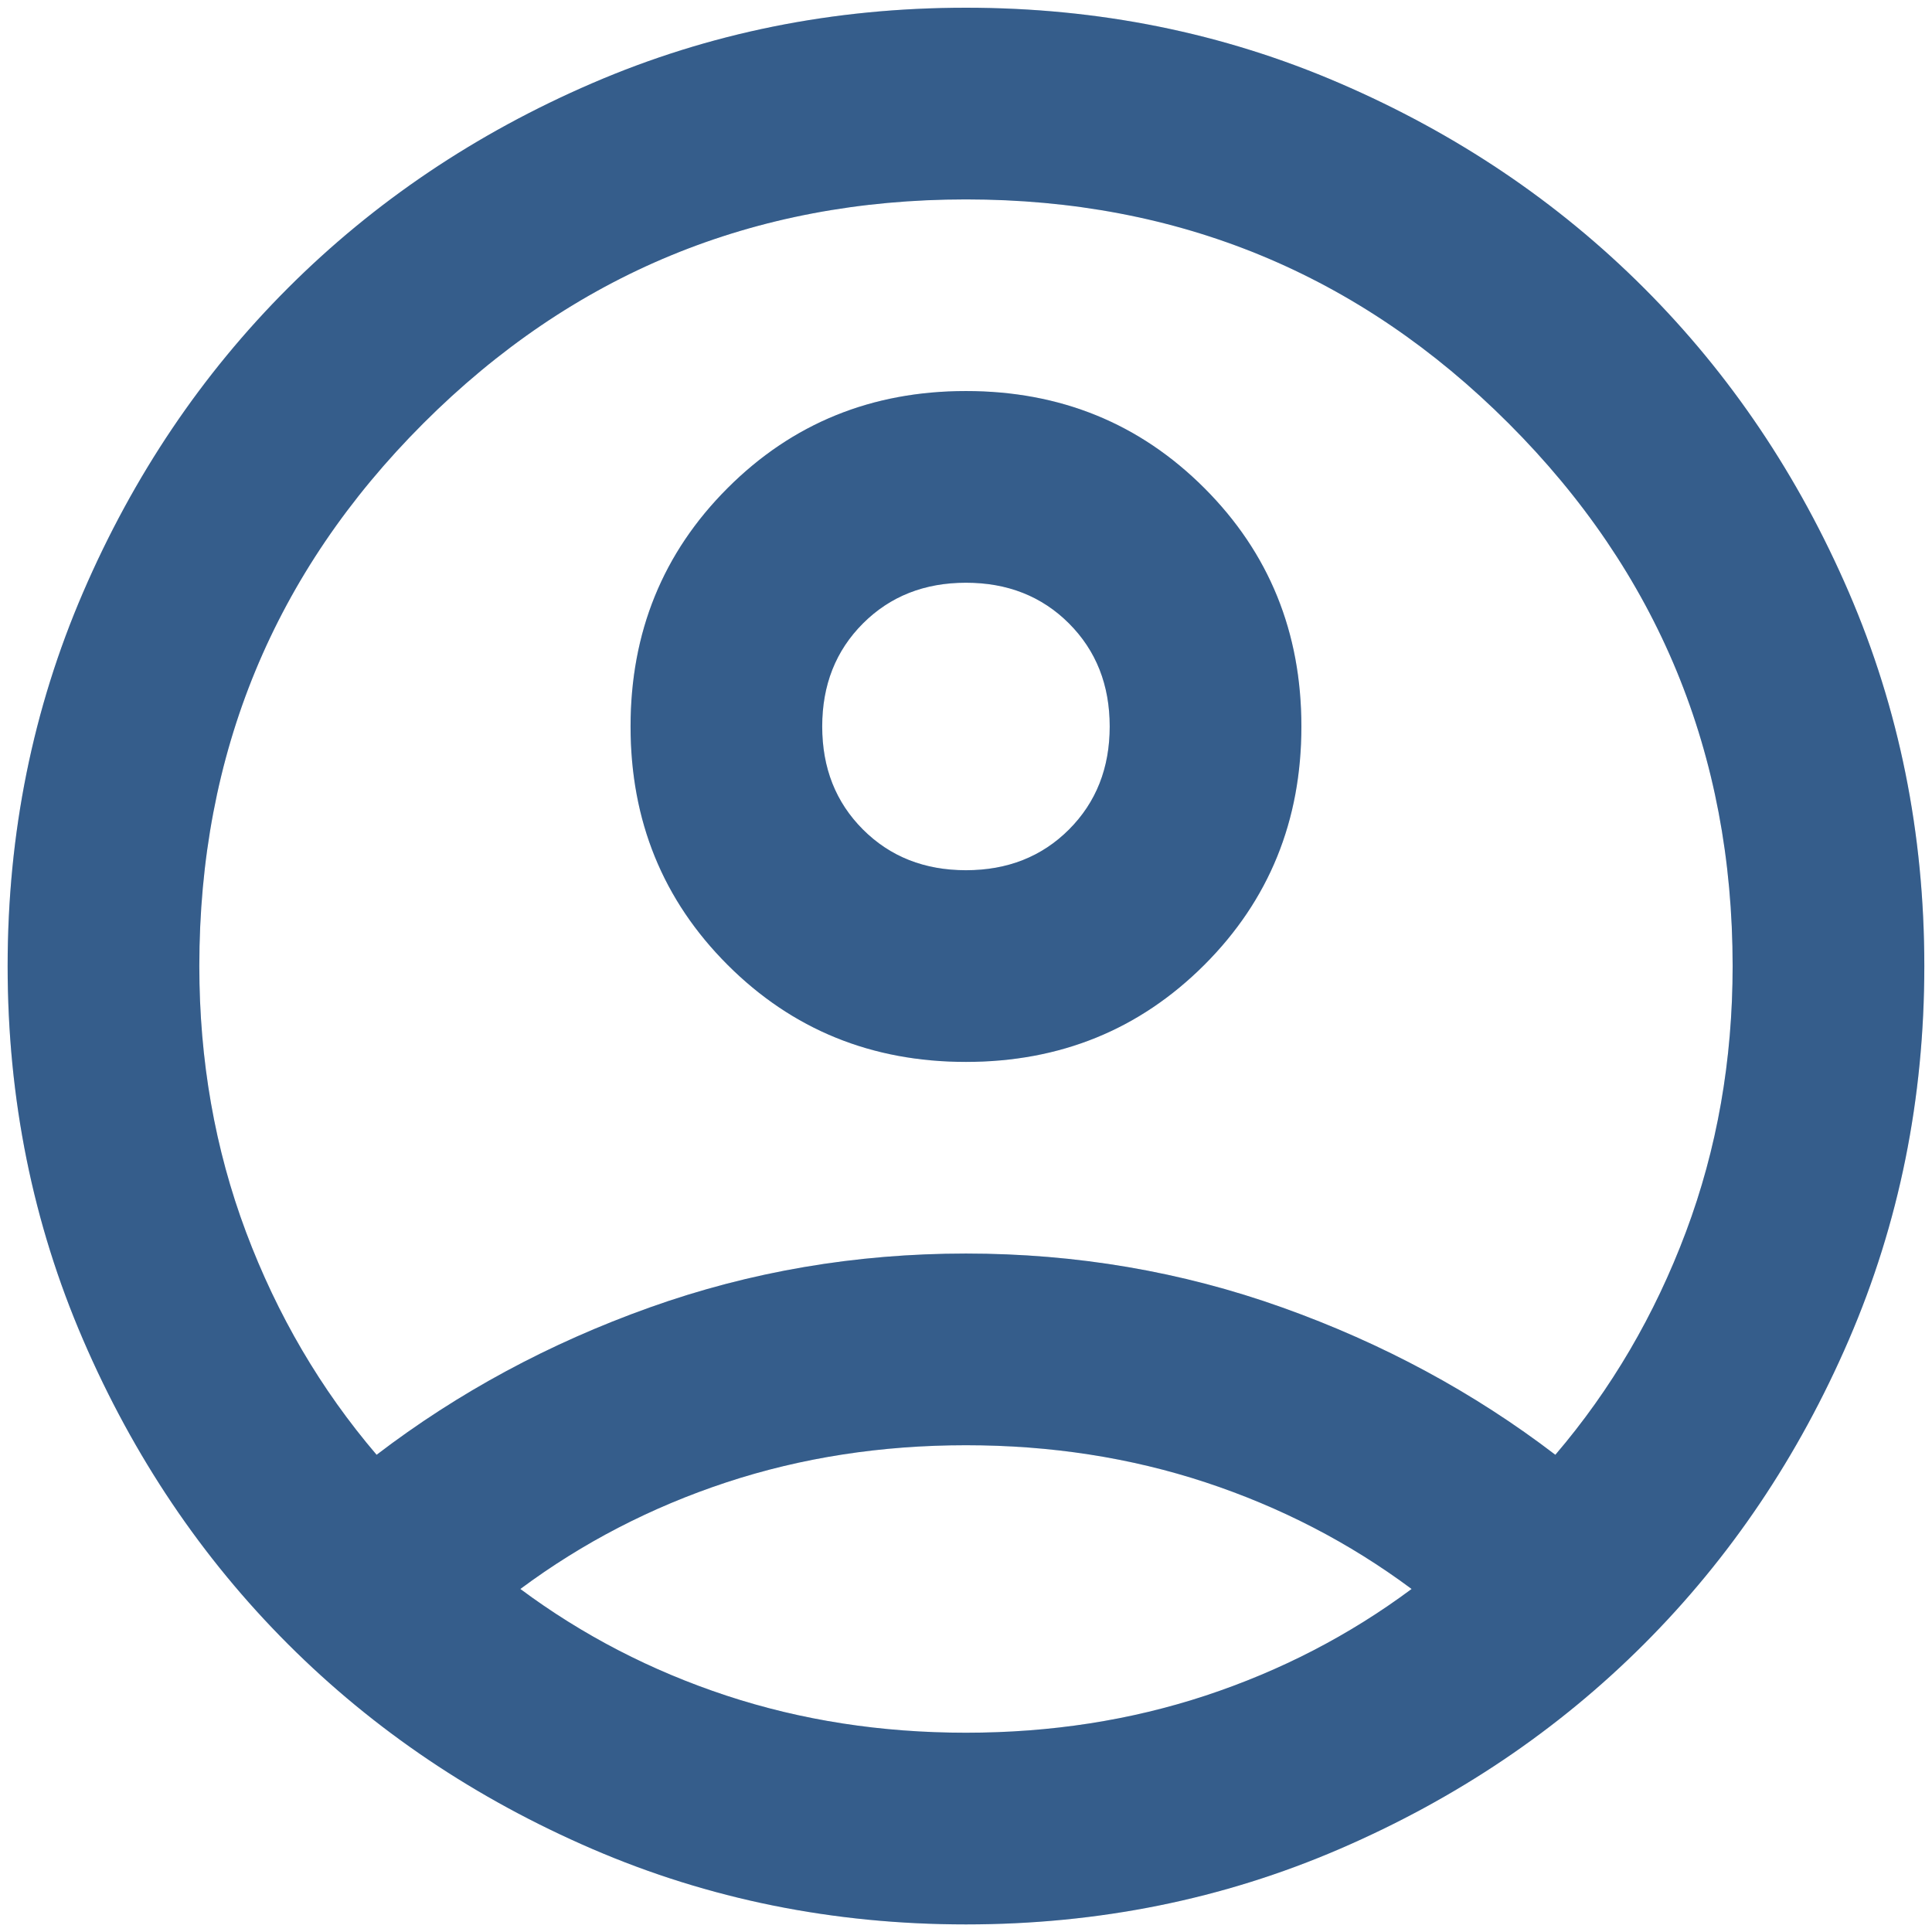
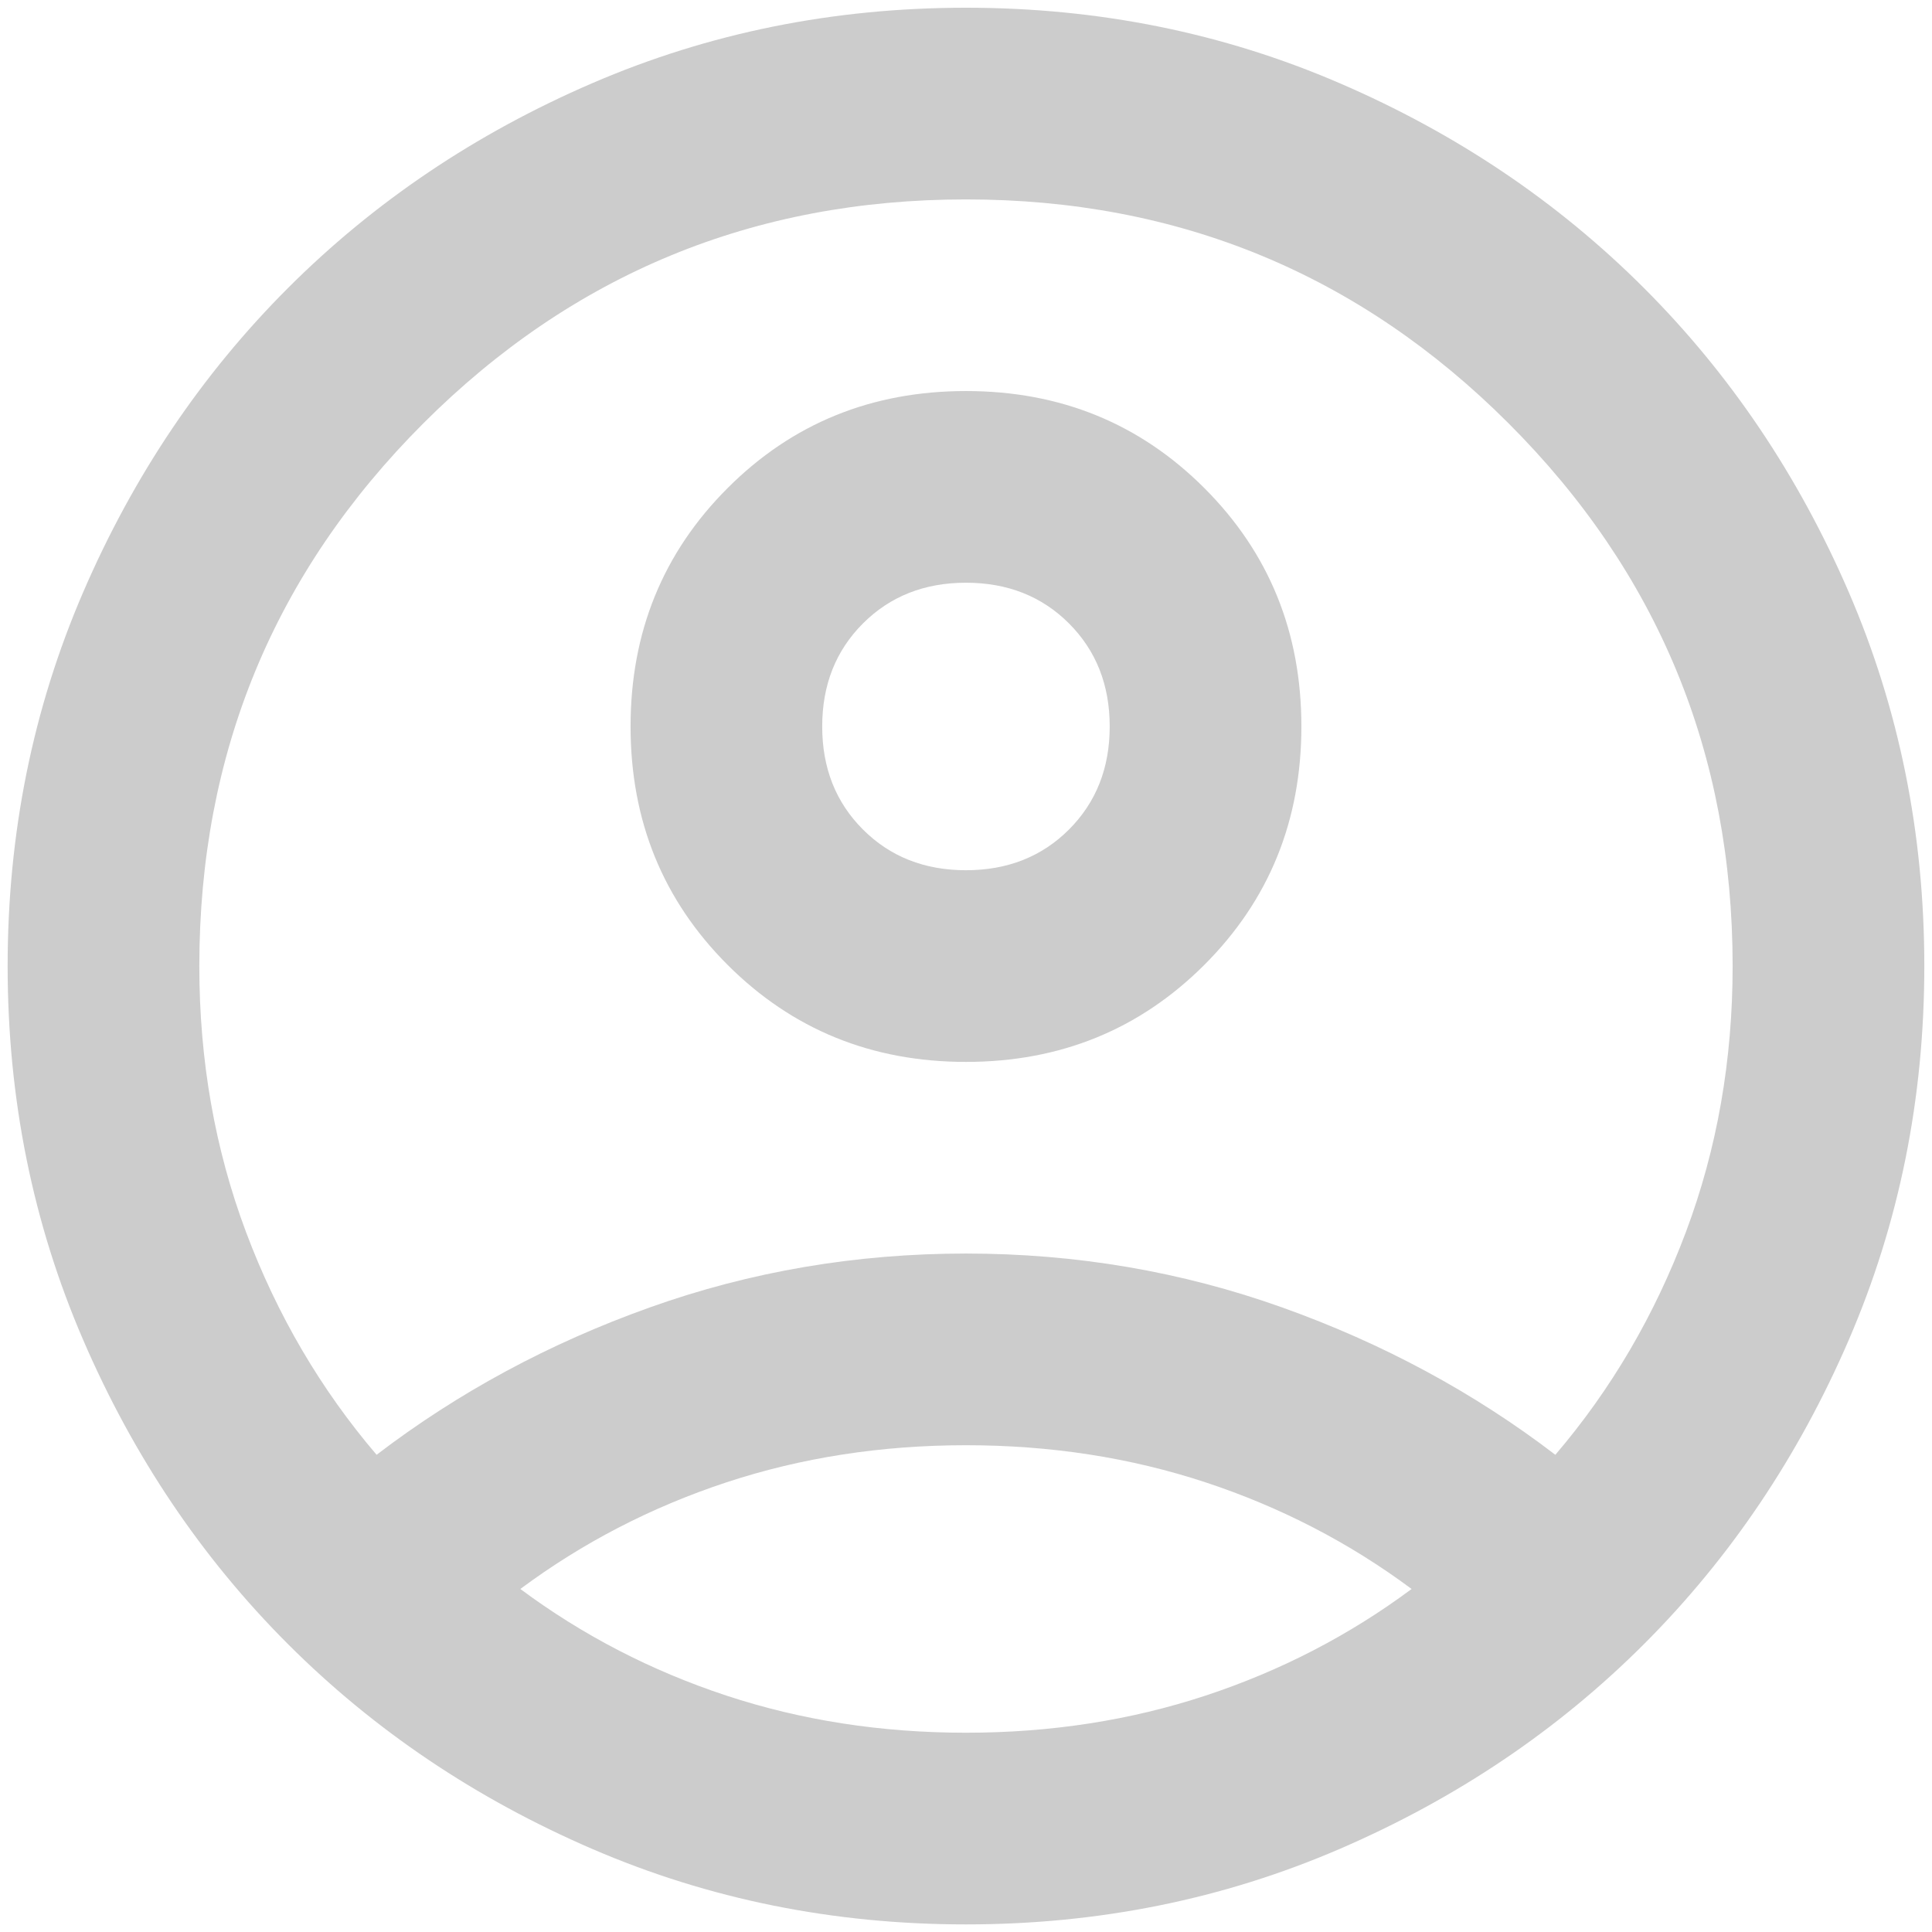
<svg xmlns="http://www.w3.org/2000/svg" width="42" height="42" viewBox="0 0 42 42" fill="none">
-   <path d="M8.187 31.626C9.958 30.272 11.937 29.204 14.124 28.423C16.312 27.642 18.604 27.251 20.999 27.251C23.395 27.251 25.687 27.642 27.874 28.423C30.062 29.204 32.041 30.272 33.812 31.626C35.027 30.203 35.973 28.588 36.65 26.783C37.328 24.977 37.666 23.05 37.666 21.001C37.666 16.383 36.043 12.451 32.796 9.204C29.55 5.958 25.617 4.335 20.999 4.335C16.381 4.335 12.449 5.958 9.202 9.204C5.956 12.451 4.333 16.383 4.333 21.001C4.333 23.05 4.671 24.977 5.348 26.783C6.025 28.588 6.972 30.203 8.187 31.626ZM20.999 23.085C18.951 23.085 17.223 22.381 15.817 20.975C14.411 19.569 13.708 17.842 13.708 15.793C13.708 13.744 14.411 12.017 15.817 10.611C17.223 9.204 18.951 8.501 20.999 8.501C23.048 8.501 24.775 9.204 26.182 10.611C27.588 12.017 28.291 13.744 28.291 15.793C28.291 17.842 27.588 19.569 26.182 20.975C24.775 22.381 23.048 23.085 20.999 23.085ZM20.999 41.835C18.117 41.835 15.409 41.288 12.874 40.194C10.34 39.1 8.135 37.616 6.26 35.741C4.385 33.866 2.9 31.661 1.807 29.126C0.713 26.592 0.166 23.883 0.166 21.001C0.166 18.119 0.713 15.411 1.807 12.876C2.9 10.342 4.385 8.137 6.26 6.262C8.135 4.387 10.34 2.902 12.874 1.809C15.409 0.715 18.117 0.168 20.999 0.168C23.881 0.168 26.59 0.715 29.124 1.809C31.659 2.902 33.864 4.387 35.739 6.262C37.614 8.137 39.098 10.342 40.192 12.876C41.286 15.411 41.833 18.119 41.833 21.001C41.833 23.883 41.286 26.592 40.192 29.126C39.098 31.661 37.614 33.866 35.739 35.741C33.864 37.616 31.659 39.1 29.124 40.194C26.59 41.288 23.881 41.835 20.999 41.835ZM20.999 37.668C22.84 37.668 24.576 37.399 26.208 36.861C27.84 36.322 29.333 35.55 30.687 34.543C29.333 33.536 27.84 32.764 26.208 32.225C24.576 31.687 22.84 31.418 20.999 31.418C19.159 31.418 17.423 31.687 15.791 32.225C14.159 32.764 12.666 33.536 11.312 34.543C12.666 35.55 14.159 36.322 15.791 36.861C17.423 37.399 19.159 37.668 20.999 37.668ZM20.999 18.918C21.902 18.918 22.649 18.623 23.239 18.033C23.829 17.442 24.124 16.696 24.124 15.793C24.124 14.89 23.829 14.144 23.239 13.553C22.649 12.963 21.902 12.668 20.999 12.668C20.097 12.668 19.35 12.963 18.76 13.553C18.169 14.144 17.874 14.89 17.874 15.793C17.874 16.696 18.169 17.442 18.76 18.033C19.35 18.623 20.097 18.918 20.999 18.918Z" fill="#4274AE" />
  <path d="M8.187 31.626C9.958 30.272 11.937 29.204 14.124 28.423C16.312 27.642 18.604 27.251 20.999 27.251C23.395 27.251 25.687 27.642 27.874 28.423C30.062 29.204 32.041 30.272 33.812 31.626C35.027 30.203 35.973 28.588 36.65 26.783C37.328 24.977 37.666 23.05 37.666 21.001C37.666 16.383 36.043 12.451 32.796 9.204C29.55 5.958 25.617 4.335 20.999 4.335C16.381 4.335 12.449 5.958 9.202 9.204C5.956 12.451 4.333 16.383 4.333 21.001C4.333 23.05 4.671 24.977 5.348 26.783C6.025 28.588 6.972 30.203 8.187 31.626ZM20.999 23.085C18.951 23.085 17.223 22.381 15.817 20.975C14.411 19.569 13.708 17.842 13.708 15.793C13.708 13.744 14.411 12.017 15.817 10.611C17.223 9.204 18.951 8.501 20.999 8.501C23.048 8.501 24.775 9.204 26.182 10.611C27.588 12.017 28.291 13.744 28.291 15.793C28.291 17.842 27.588 19.569 26.182 20.975C24.775 22.381 23.048 23.085 20.999 23.085ZM20.999 41.835C18.117 41.835 15.409 41.288 12.874 40.194C10.34 39.1 8.135 37.616 6.26 35.741C4.385 33.866 2.9 31.661 1.807 29.126C0.713 26.592 0.166 23.883 0.166 21.001C0.166 18.119 0.713 15.411 1.807 12.876C2.9 10.342 4.385 8.137 6.26 6.262C8.135 4.387 10.34 2.902 12.874 1.809C15.409 0.715 18.117 0.168 20.999 0.168C23.881 0.168 26.59 0.715 29.124 1.809C31.659 2.902 33.864 4.387 35.739 6.262C37.614 8.137 39.098 10.342 40.192 12.876C41.286 15.411 41.833 18.119 41.833 21.001C41.833 23.883 41.286 26.592 40.192 29.126C39.098 31.661 37.614 33.866 35.739 35.741C33.864 37.616 31.659 39.1 29.124 40.194C26.59 41.288 23.881 41.835 20.999 41.835ZM20.999 37.668C22.84 37.668 24.576 37.399 26.208 36.861C27.84 36.322 29.333 35.55 30.687 34.543C29.333 33.536 27.84 32.764 26.208 32.225C24.576 31.687 22.84 31.418 20.999 31.418C19.159 31.418 17.423 31.687 15.791 32.225C14.159 32.764 12.666 33.536 11.312 34.543C12.666 35.55 14.159 36.322 15.791 36.861C17.423 37.399 19.159 37.668 20.999 37.668ZM20.999 18.918C21.902 18.918 22.649 18.623 23.239 18.033C23.829 17.442 24.124 16.696 24.124 15.793C24.124 14.89 23.829 14.144 23.239 13.553C22.649 12.963 21.902 12.668 20.999 12.668C20.097 12.668 19.35 12.963 18.76 13.553C18.169 14.144 17.874 14.89 17.874 15.793C17.874 16.696 18.169 17.442 18.76 18.033C19.35 18.623 20.097 18.918 20.999 18.918Z" fill="black" fill-opacity="0.2" />
</svg>